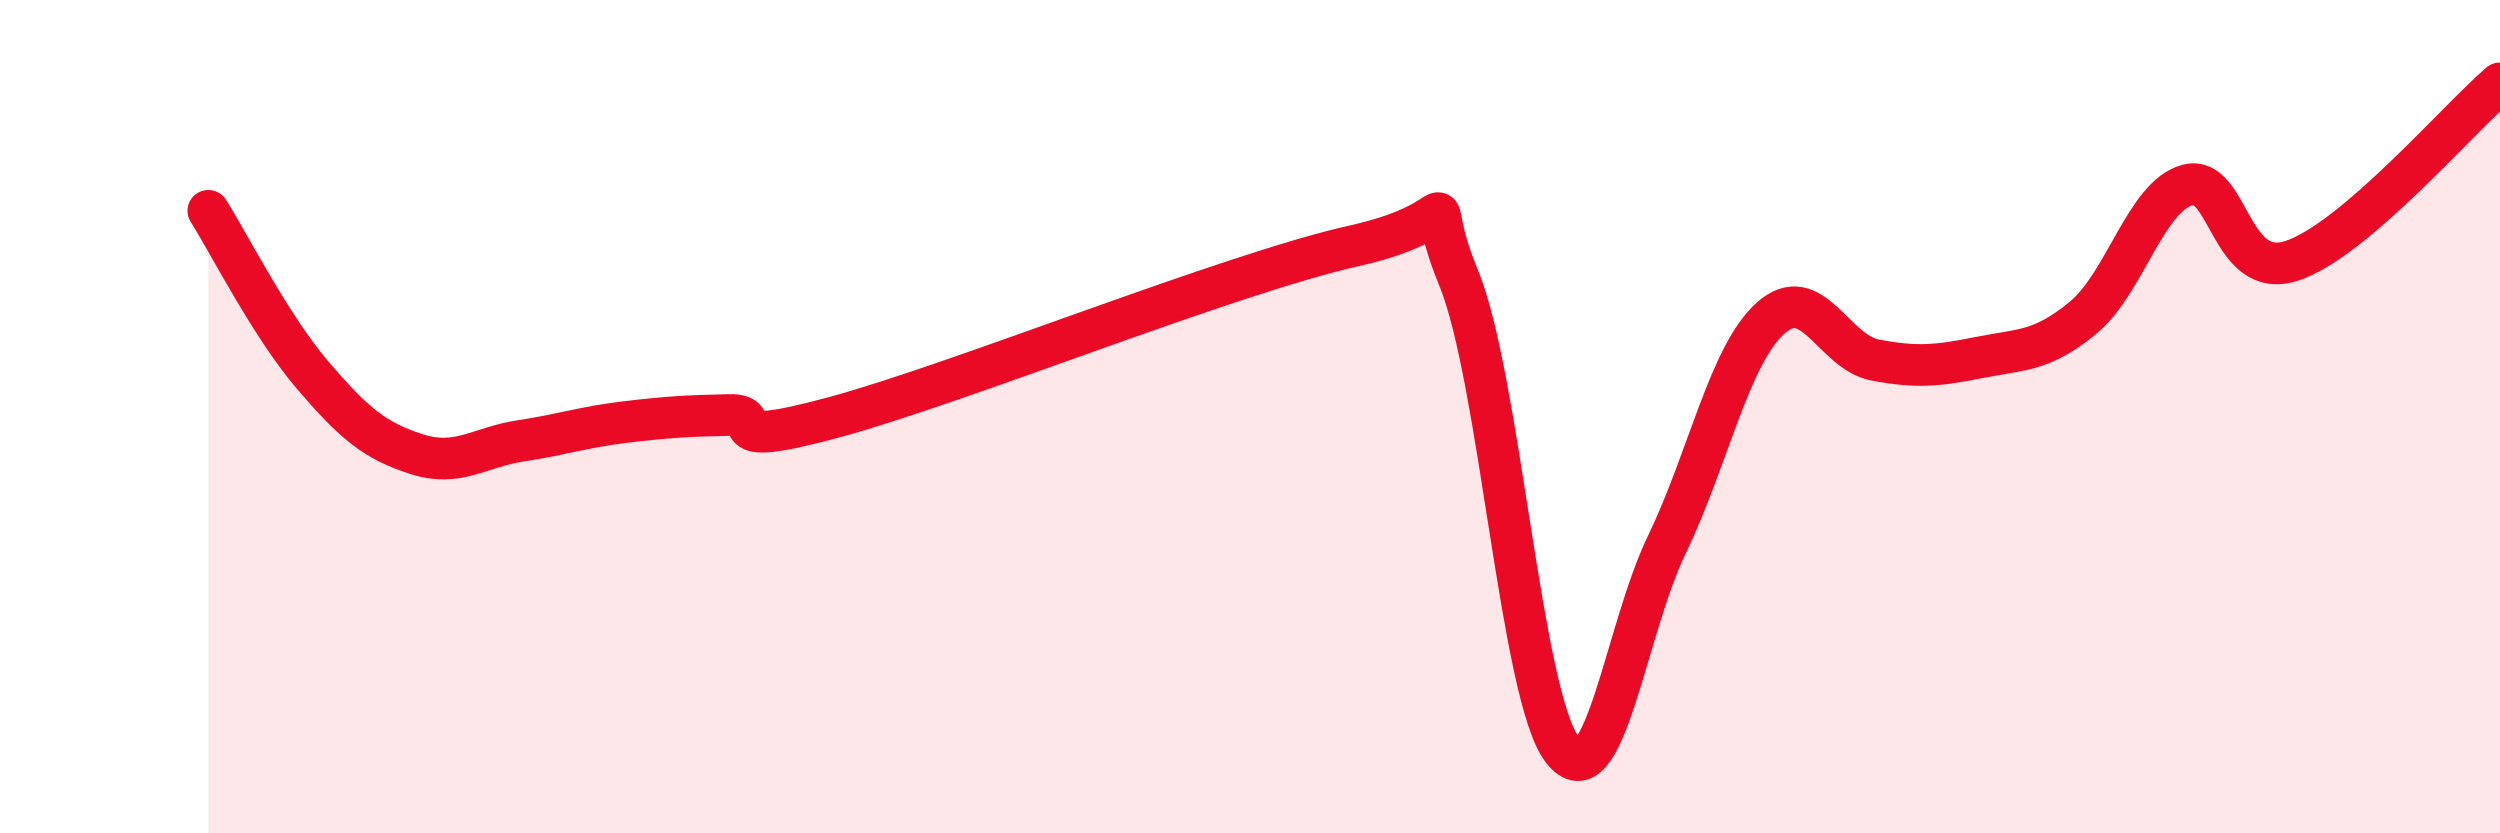
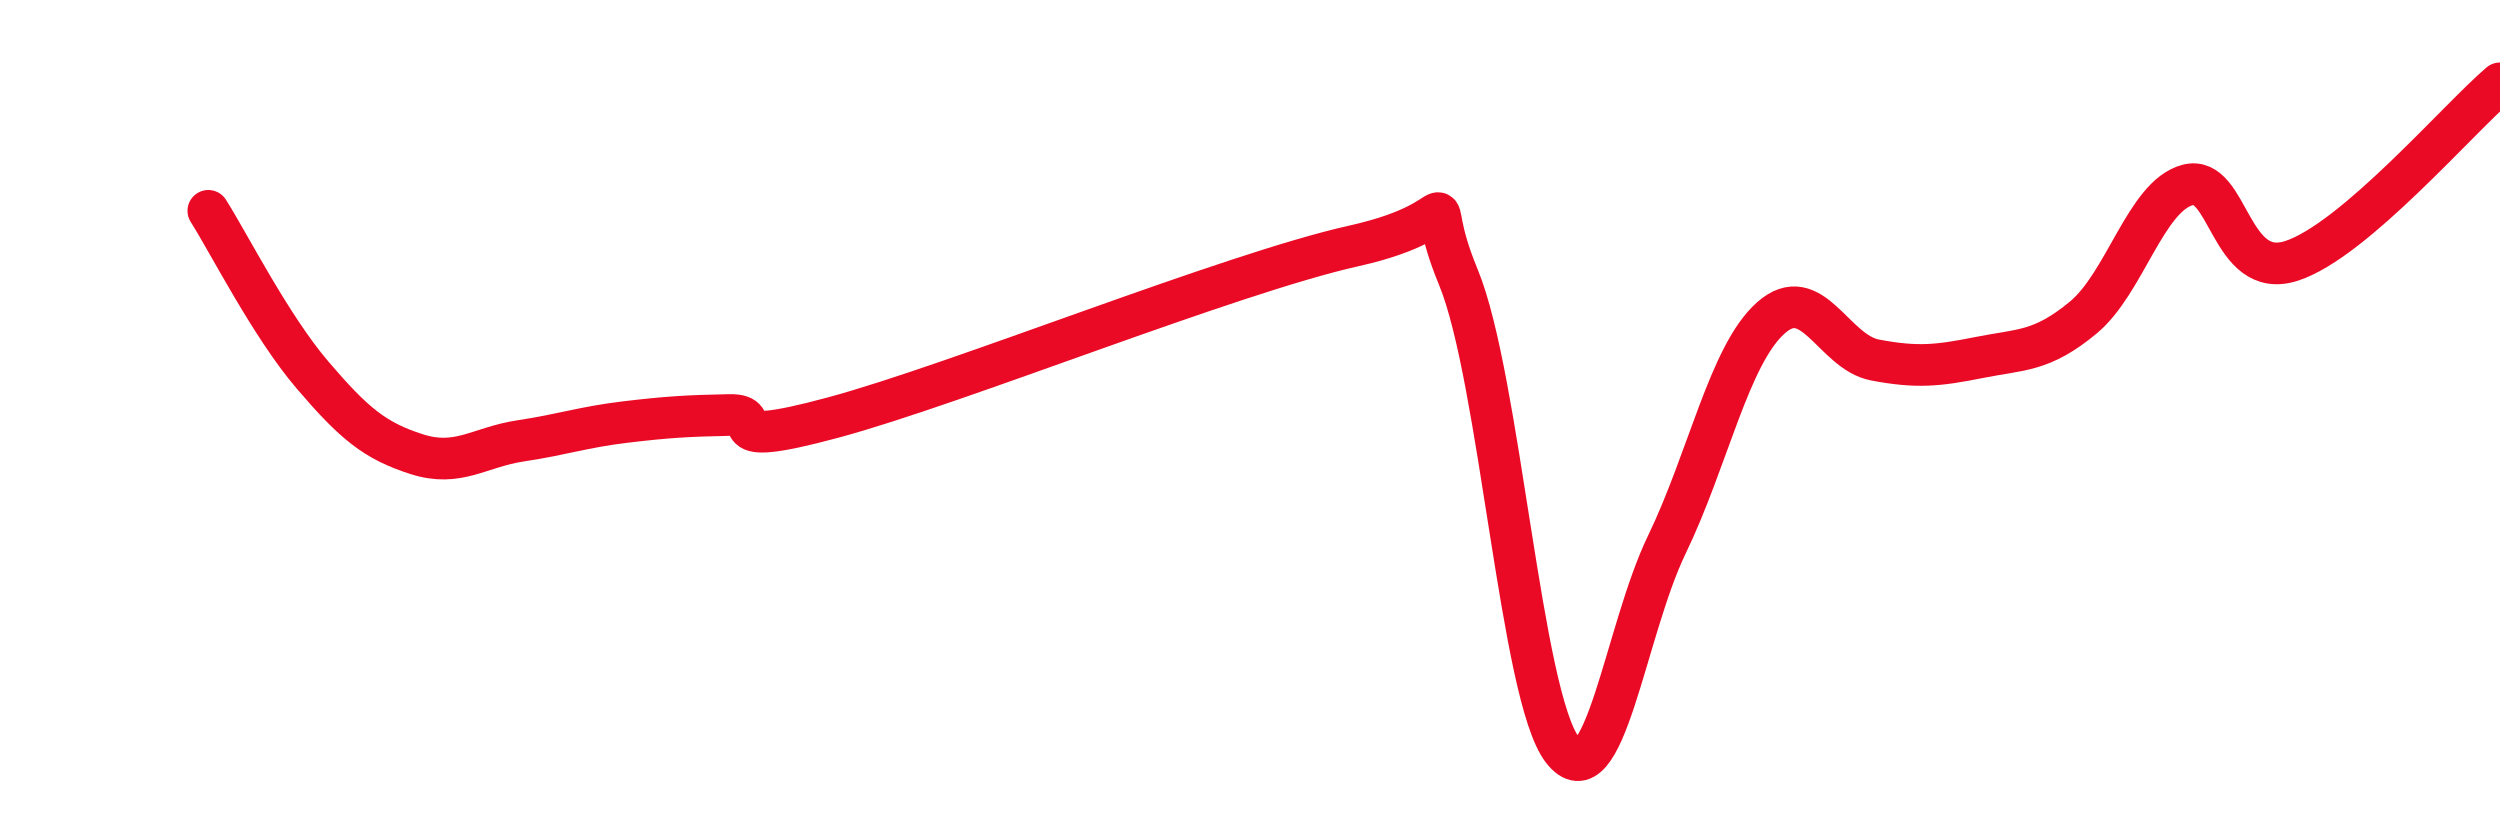
<svg xmlns="http://www.w3.org/2000/svg" width="60" height="20" viewBox="0 0 60 20">
-   <path d="M 5,5.06 C 5.5,5.85 6.5,7.83 7.5,9 C 8.5,10.17 9,10.58 10,10.9 C 11,11.22 11.5,10.73 12.5,10.58 C 13.5,10.43 14,10.25 15,10.13 C 16,10.01 16.5,9.98 17.5,9.96 C 18.5,9.94 17,10.83 20,10.02 C 23,9.21 29.5,6.57 32.5,5.9 C 35.5,5.23 34,4.23 35,6.65 C 36,9.07 36.5,16.71 37.5,18 C 38.5,19.29 39,15.15 40,13.08 C 41,11.01 41.5,8.52 42.5,7.63 C 43.5,6.74 44,8.45 45,8.64 C 46,8.83 46.5,8.78 47.5,8.58 C 48.5,8.38 49,8.45 50,7.62 C 51,6.79 51.5,4.71 52.5,4.44 C 53.5,4.17 53.5,6.75 55,6.26 C 56.5,5.77 59,2.85 60,2L60 20L5 20Z" fill="#EB0A25" opacity="0.1" stroke-linecap="round" stroke-linejoin="round" />
  <path d="M 5,5.06 C 5.5,5.85 6.5,7.83 7.5,9 C 8.5,10.17 9,10.58 10,10.9 C 11,11.22 11.5,10.73 12.5,10.58 C 13.5,10.43 14,10.25 15,10.13 C 16,10.01 16.5,9.98 17.5,9.96 C 18.5,9.94 17,10.83 20,10.02 C 23,9.21 29.5,6.57 32.5,5.9 C 35.5,5.23 34,4.23 35,6.65 C 36,9.07 36.5,16.71 37.5,18 C 38.5,19.29 39,15.15 40,13.08 C 41,11.01 41.5,8.52 42.5,7.63 C 43.5,6.74 44,8.45 45,8.64 C 46,8.83 46.5,8.78 47.5,8.58 C 48.5,8.38 49,8.45 50,7.62 C 51,6.79 51.5,4.71 52.5,4.44 C 53.5,4.17 53.5,6.75 55,6.26 C 56.5,5.77 59,2.85 60,2" stroke="#EB0A25" stroke-width="1" fill="none" stroke-linecap="round" stroke-linejoin="round" />
</svg>